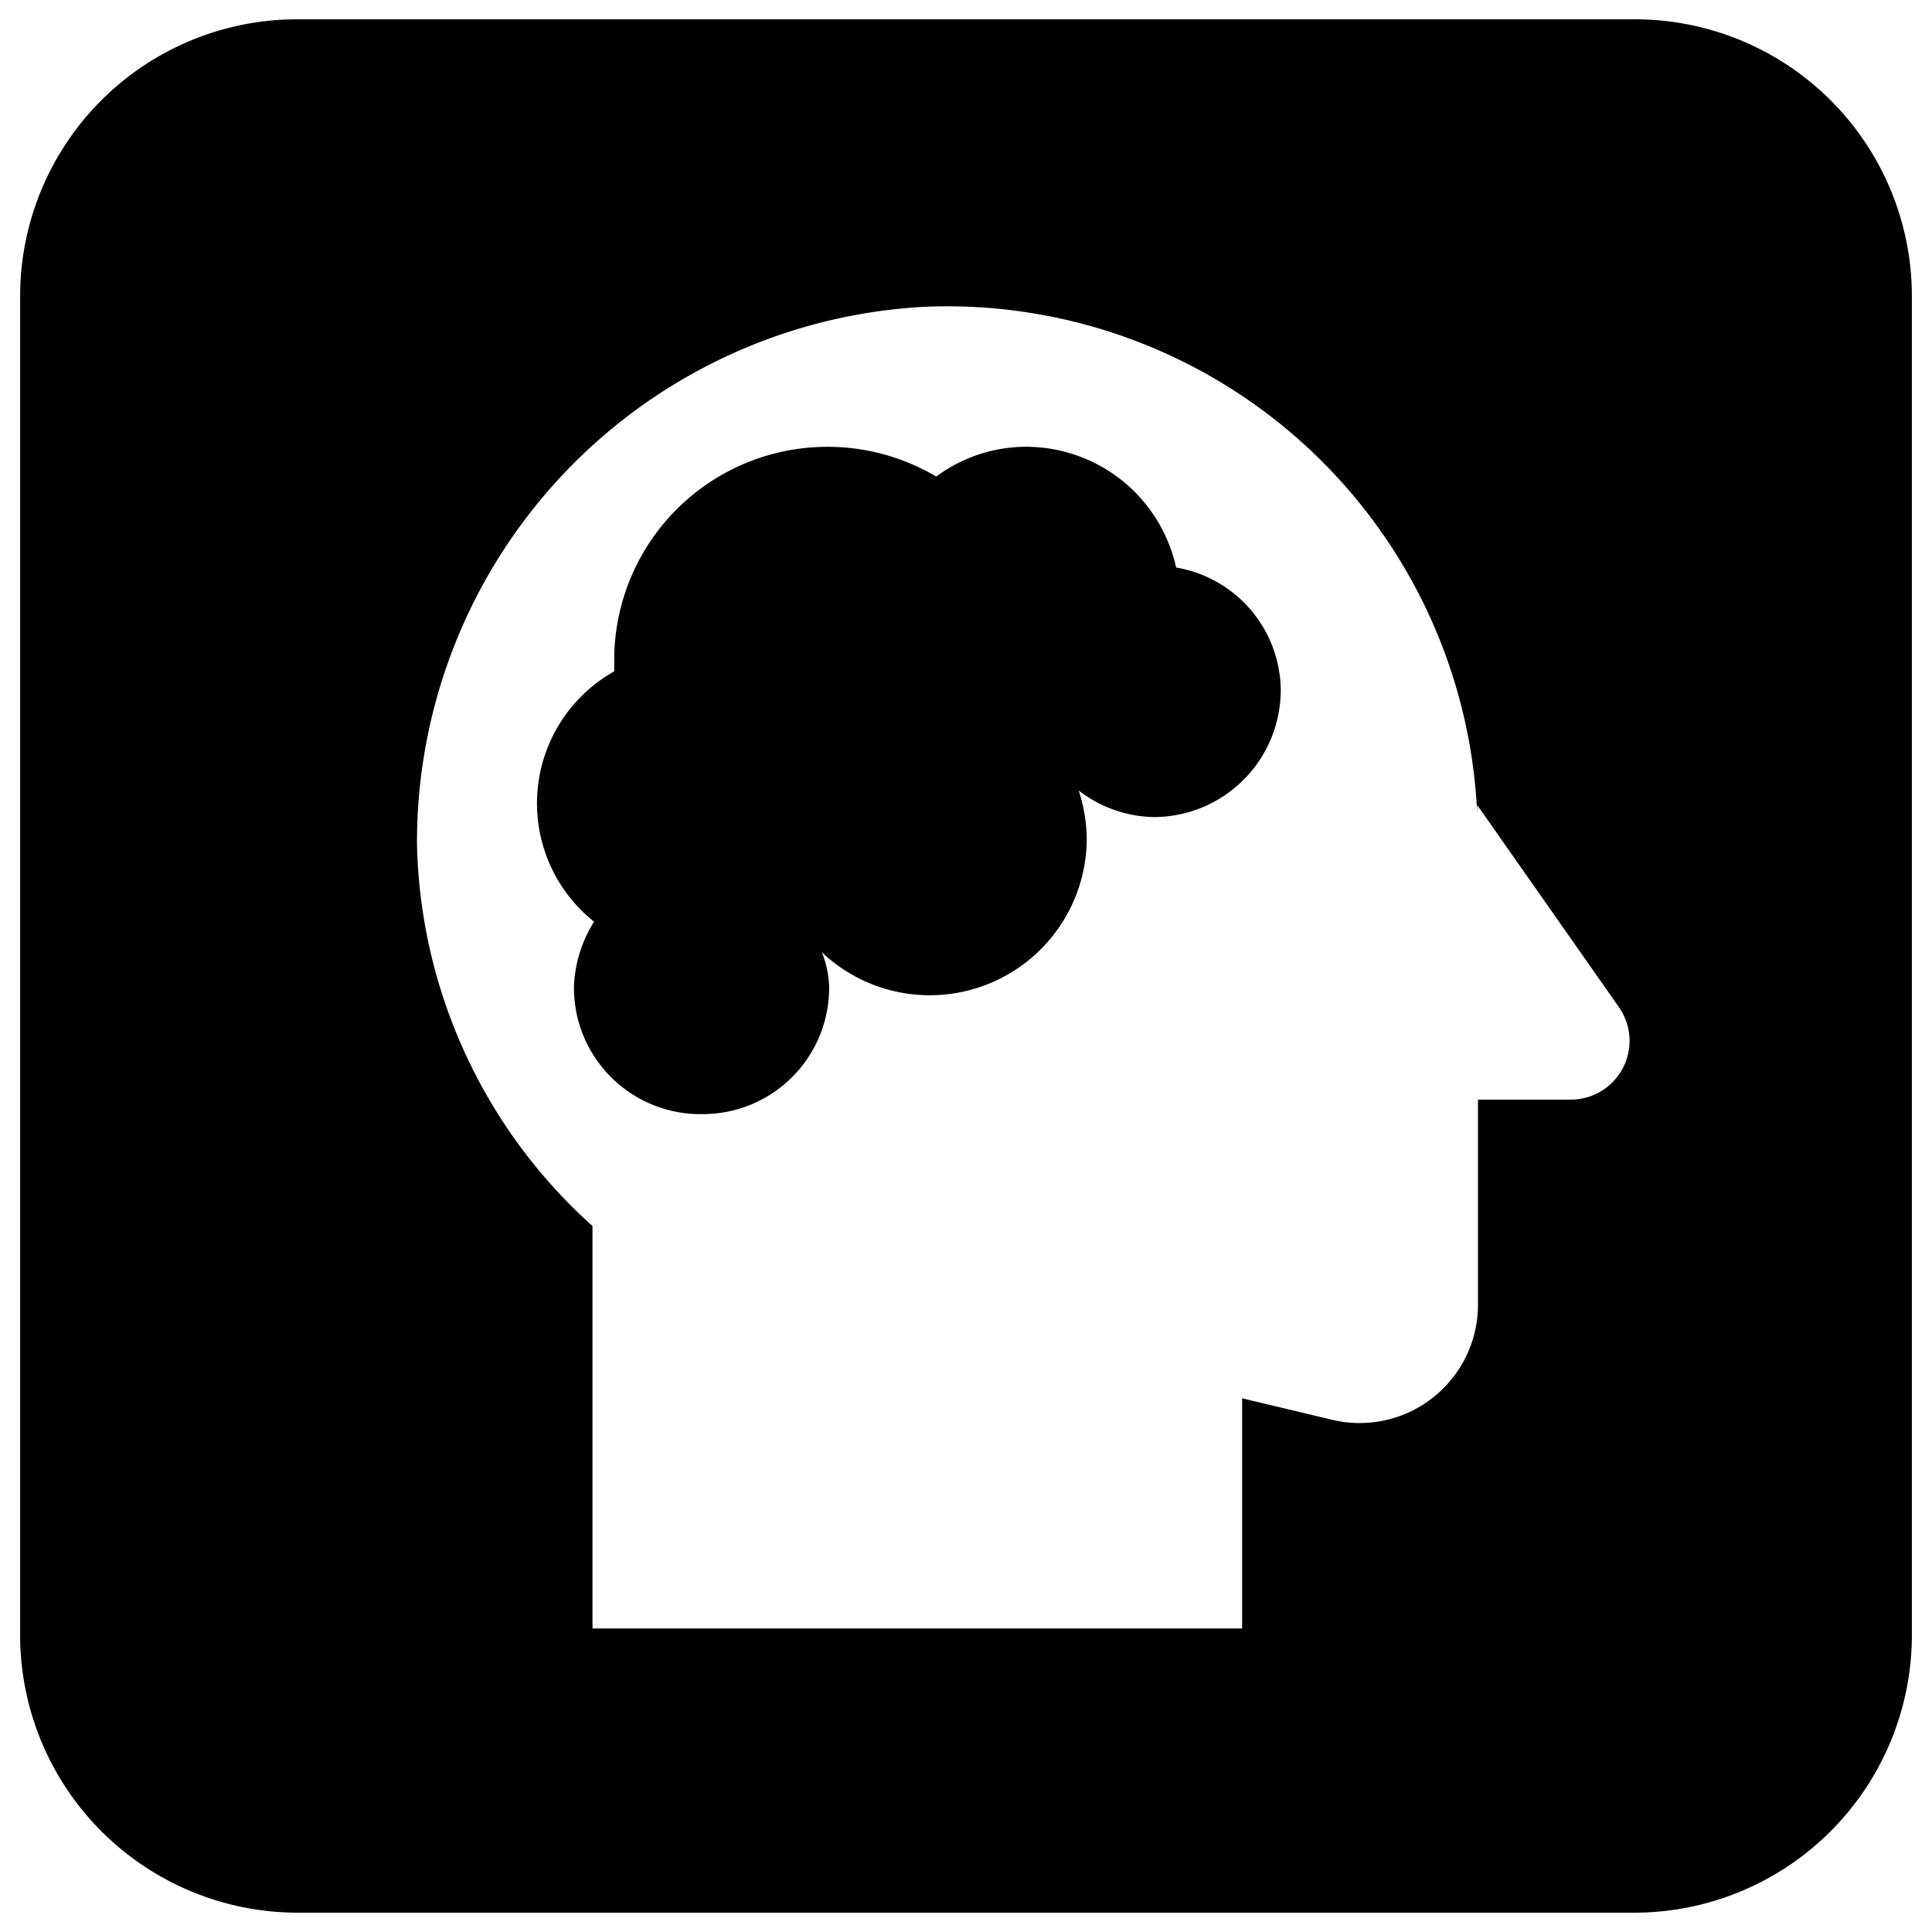
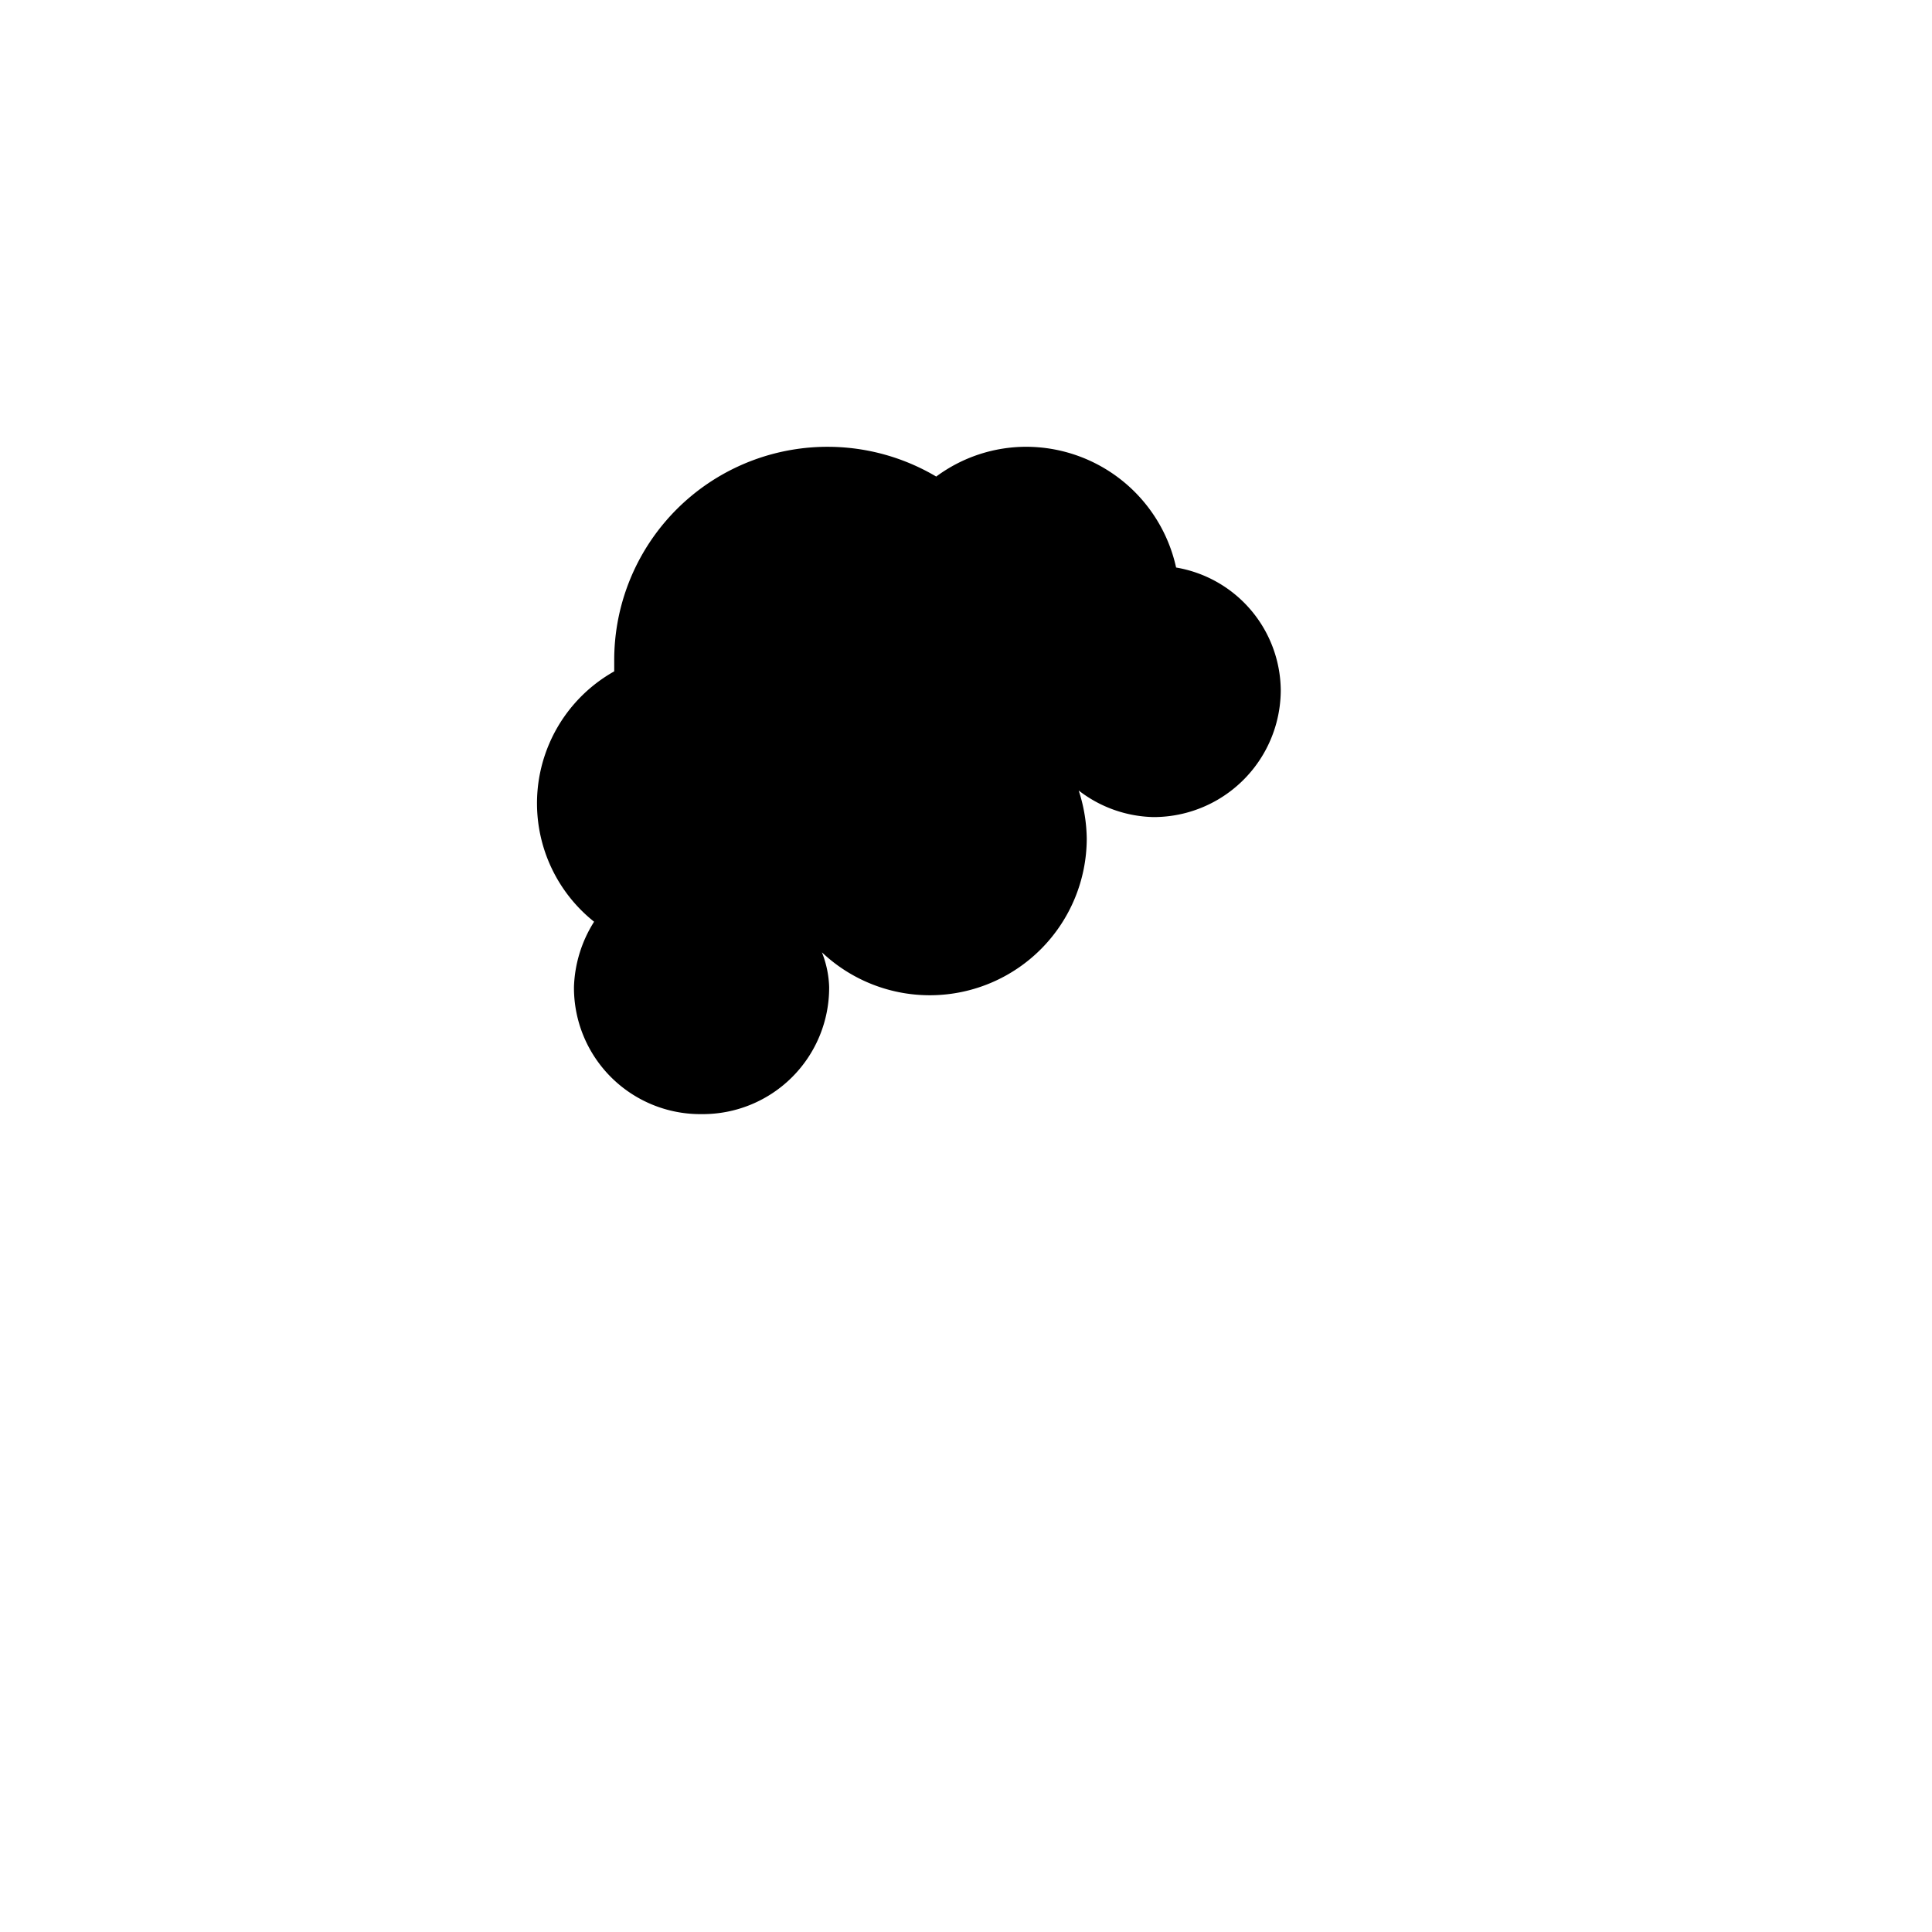
<svg xmlns="http://www.w3.org/2000/svg" viewBox="0 0 24 24">
  <g>
-     <path d="M20.31 0.24H3.69A3.44 3.44 0 0 0 0.25 3.68v16.64a3.45 3.45 0 0 0 3.44 3.44h16.62a3.45 3.45 0 0 0 3.44 -3.44V3.68A3.44 3.44 0 0 0 20.31 0.24ZM5.18 10.49a6.66 6.66 0 0 1 6.33 -6.68 6.59 6.59 0 0 1 6.84 6.3V10l1.76 2.51a0.73 0.73 0 0 1 -0.6 1.15h-1.15v2.55a1.47 1.47 0 0 1 -1.8 1.43l-1.13 -0.27v2.86H7.36v-5a6.56 6.56 0 0 1 -2.18 -4.74Z" fill="#000000" stroke-width="1" />
    <path d="M8.72 13.84a1.57 1.57 0 0 0 1.58 -1.58 1.27 1.27 0 0 0 -0.09 -0.43 1.95 1.95 0 0 0 3.29 -1.41 2 2 0 0 0 -0.1 -0.6 1.57 1.57 0 0 0 0.93 0.33 1.58 1.58 0 0 0 1.58 -1.58 1.56 1.56 0 0 0 -1.3 -1.52 1.91 1.91 0 0 0 -1.86 -1.5 1.88 1.88 0 0 0 -1.12 0.37 2.65 2.65 0 0 0 -4 2.29s0 0.09 0 0.13a1.88 1.88 0 0 0 -0.25 3.11 1.61 1.61 0 0 0 -0.25 0.81 1.57 1.57 0 0 0 1.59 1.58Z" fill="#000000" stroke-width="1" />
  </g>
</svg>